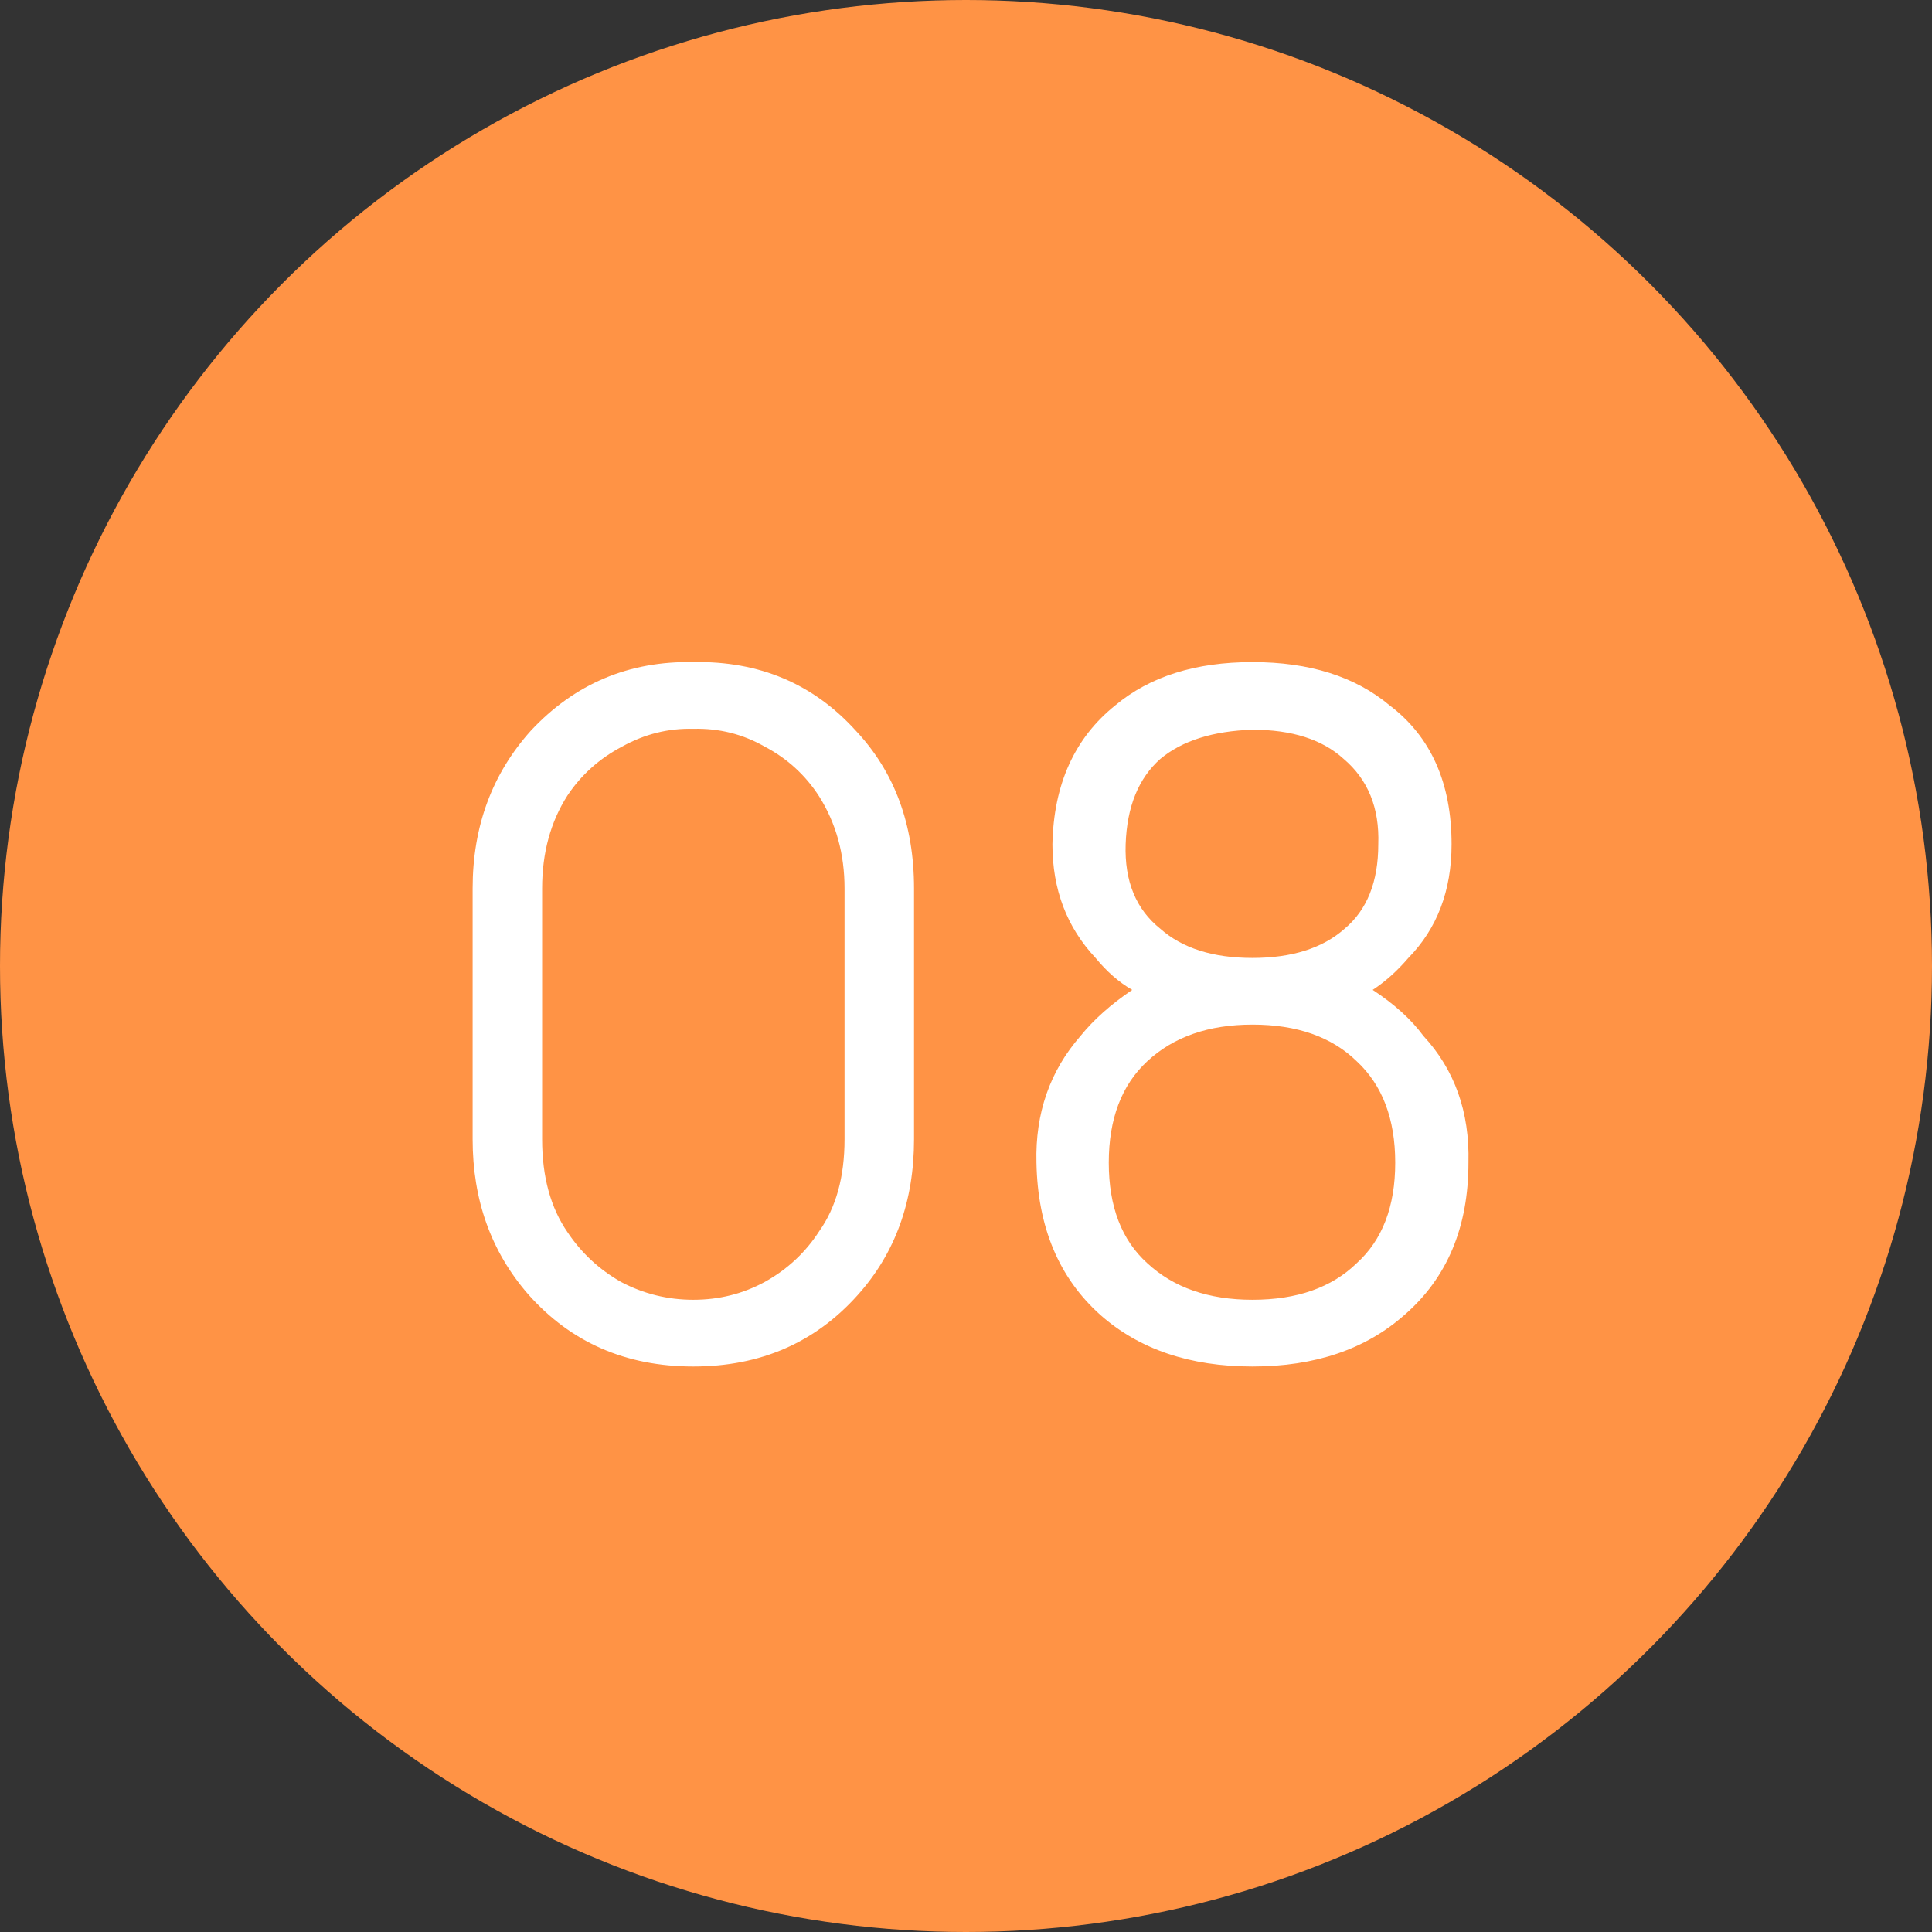
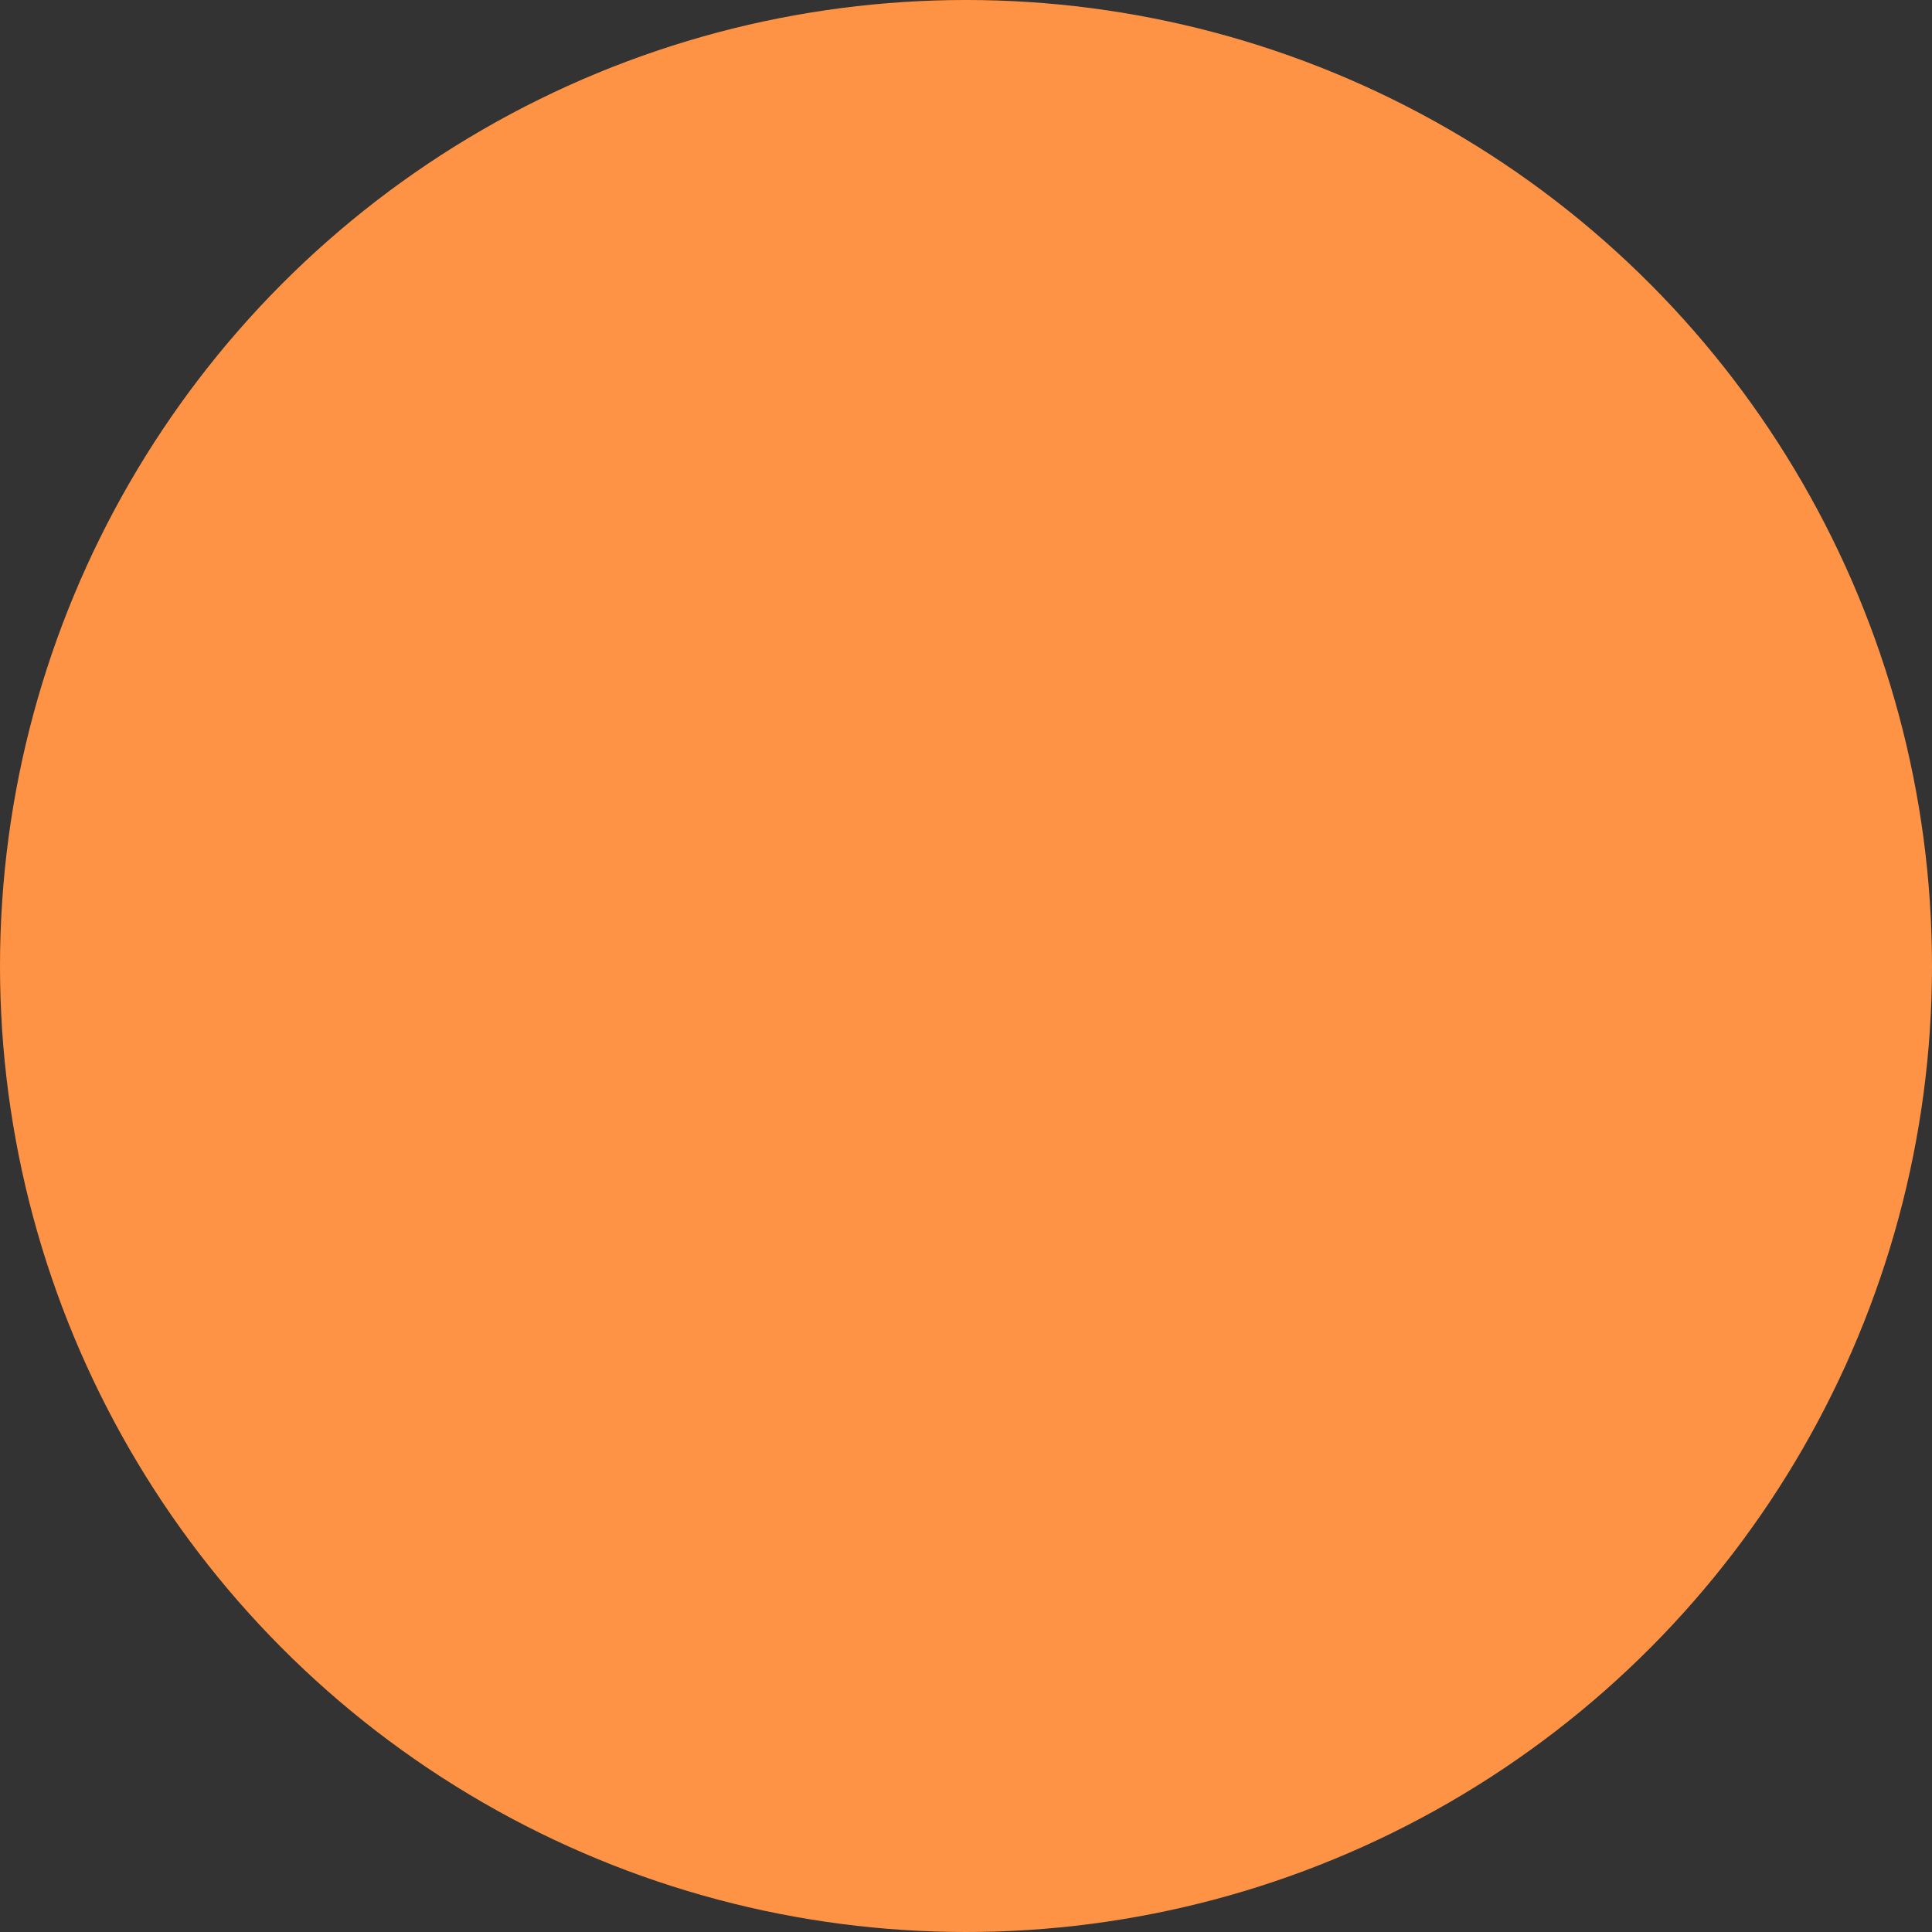
<svg xmlns="http://www.w3.org/2000/svg" width="30" height="30" viewBox="0 0 30 30" fill="none">
  <rect x="0" y="0" width="30" height="30" fill="#333333" stroke="none" />
  <circle cx="15" cy="15" r="15" fill="#FF9345" />
-   <path d="M10.766 21.219C9.716 21.219 8.861 20.844 8.2 20.096C7.626 19.435 7.339 18.633 7.339 17.69V13.796C7.339 12.833 7.641 12.017 8.243 11.346C8.924 10.617 9.765 10.262 10.766 10.281C11.787 10.262 12.628 10.617 13.289 11.346C13.892 11.988 14.193 12.804 14.193 13.796V17.69C14.193 18.652 13.902 19.459 13.318 20.11C12.657 20.849 11.807 21.219 10.766 21.219ZM10.766 11.317C10.377 11.307 10.008 11.399 9.658 11.594C9.308 11.778 9.026 12.031 8.812 12.352C8.55 12.76 8.418 13.242 8.418 13.796V17.69C8.418 18.273 8.55 18.754 8.812 19.133C9.026 19.454 9.303 19.712 9.643 19.906C9.993 20.091 10.368 20.183 10.766 20.183C11.165 20.183 11.534 20.091 11.875 19.906C12.225 19.712 12.507 19.449 12.72 19.119C12.983 18.749 13.114 18.273 13.114 17.69V13.796C13.114 13.261 12.983 12.785 12.72 12.367C12.507 12.036 12.225 11.778 11.875 11.594C11.534 11.399 11.165 11.307 10.766 11.317ZM16.342 13.11C16.361 12.177 16.687 11.458 17.319 10.952C17.854 10.505 18.563 10.281 19.448 10.281C20.333 10.281 21.042 10.505 21.577 10.952C22.219 11.438 22.54 12.158 22.54 13.11C22.54 13.83 22.316 14.418 21.869 14.875C21.694 15.079 21.509 15.244 21.315 15.371C21.655 15.594 21.917 15.833 22.102 16.085C22.588 16.61 22.822 17.267 22.802 18.054C22.802 19.056 22.471 19.843 21.81 20.417C21.208 20.951 20.42 21.219 19.448 21.219C18.476 21.219 17.688 20.951 17.085 20.417C16.444 19.843 16.113 19.056 16.094 18.054C16.074 17.286 16.303 16.63 16.779 16.085C16.983 15.833 17.251 15.594 17.581 15.371C17.377 15.254 17.188 15.089 17.012 14.875C16.565 14.399 16.342 13.81 16.342 13.11ZM17.479 13.11C17.46 13.684 17.64 14.121 18.019 14.423C18.359 14.724 18.835 14.875 19.448 14.875C20.06 14.875 20.537 14.724 20.877 14.423C21.227 14.131 21.402 13.694 21.402 13.11C21.422 12.546 21.242 12.104 20.863 11.783C20.532 11.482 20.06 11.331 19.448 11.331C18.835 11.351 18.359 11.501 18.019 11.783C17.678 12.085 17.499 12.527 17.479 13.11ZM21.067 19.615C21.465 19.255 21.665 18.735 21.665 18.054C21.665 17.374 21.465 16.849 21.067 16.479C20.678 16.1 20.138 15.91 19.448 15.91C18.767 15.91 18.223 16.1 17.815 16.479C17.416 16.849 17.217 17.374 17.217 18.054C17.217 18.735 17.416 19.255 17.815 19.615C18.223 19.994 18.767 20.183 19.448 20.183C20.138 20.183 20.678 19.994 21.067 19.615Z" fill="white" />
</svg>